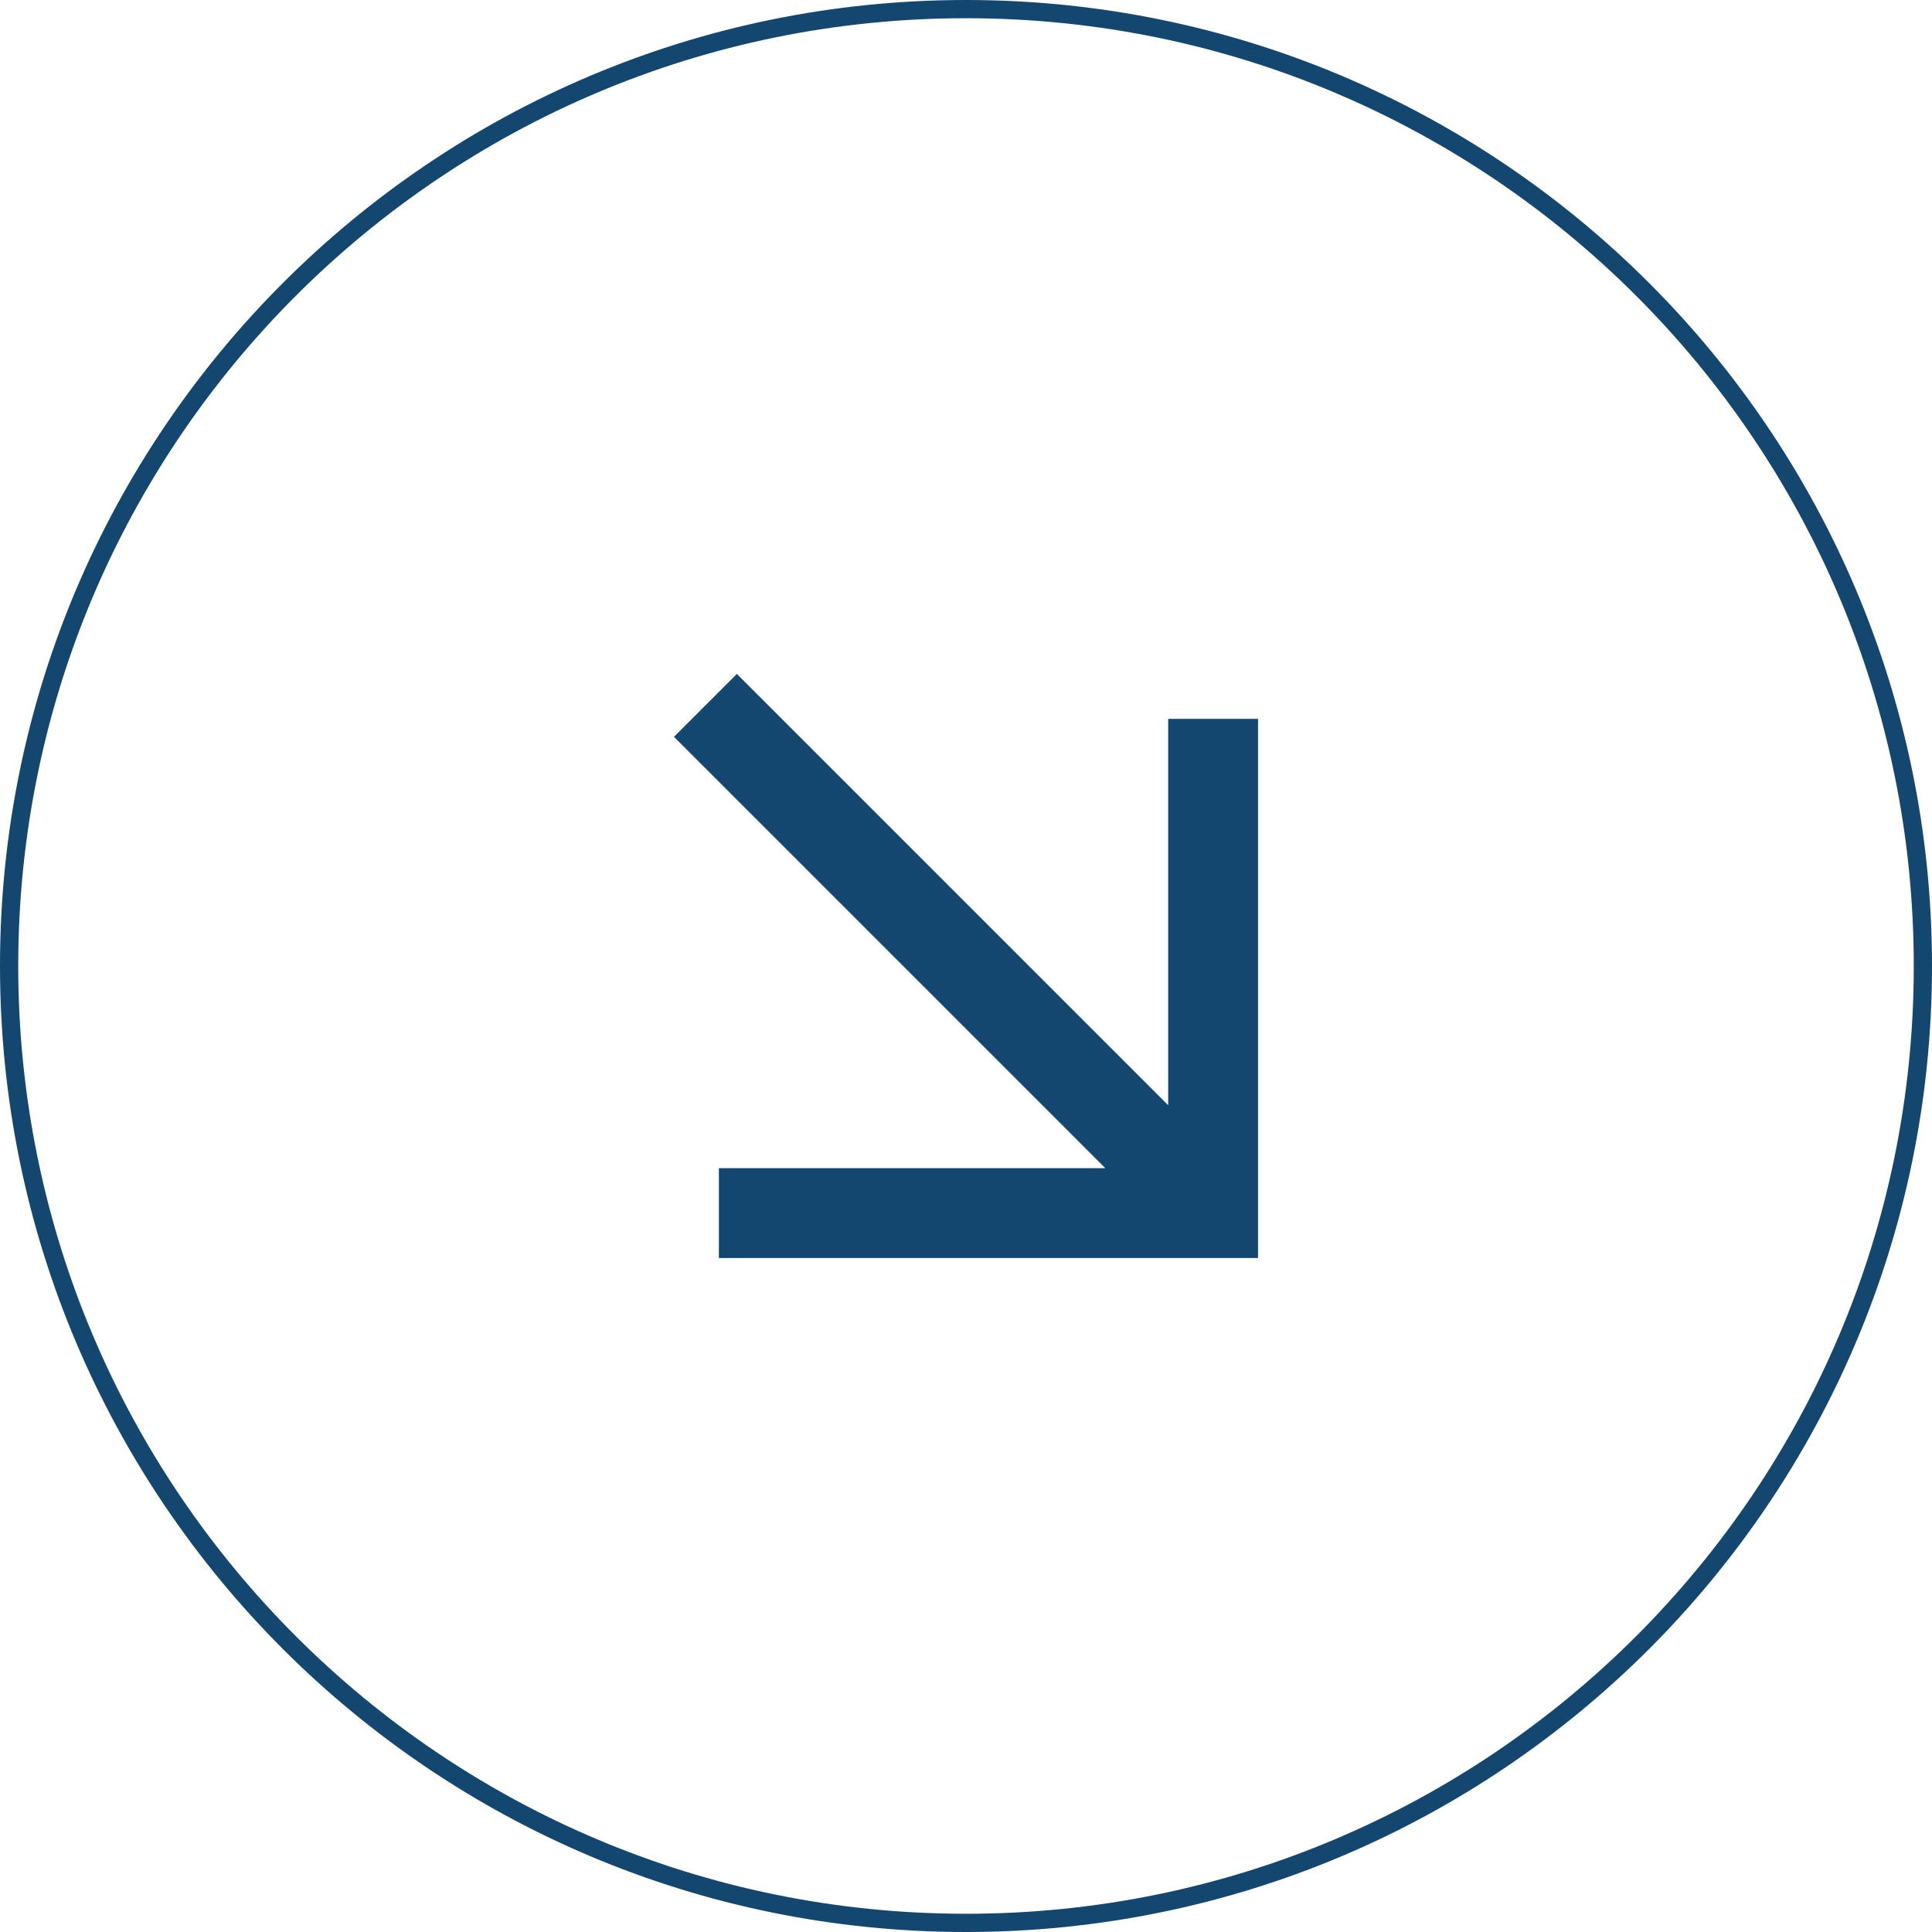
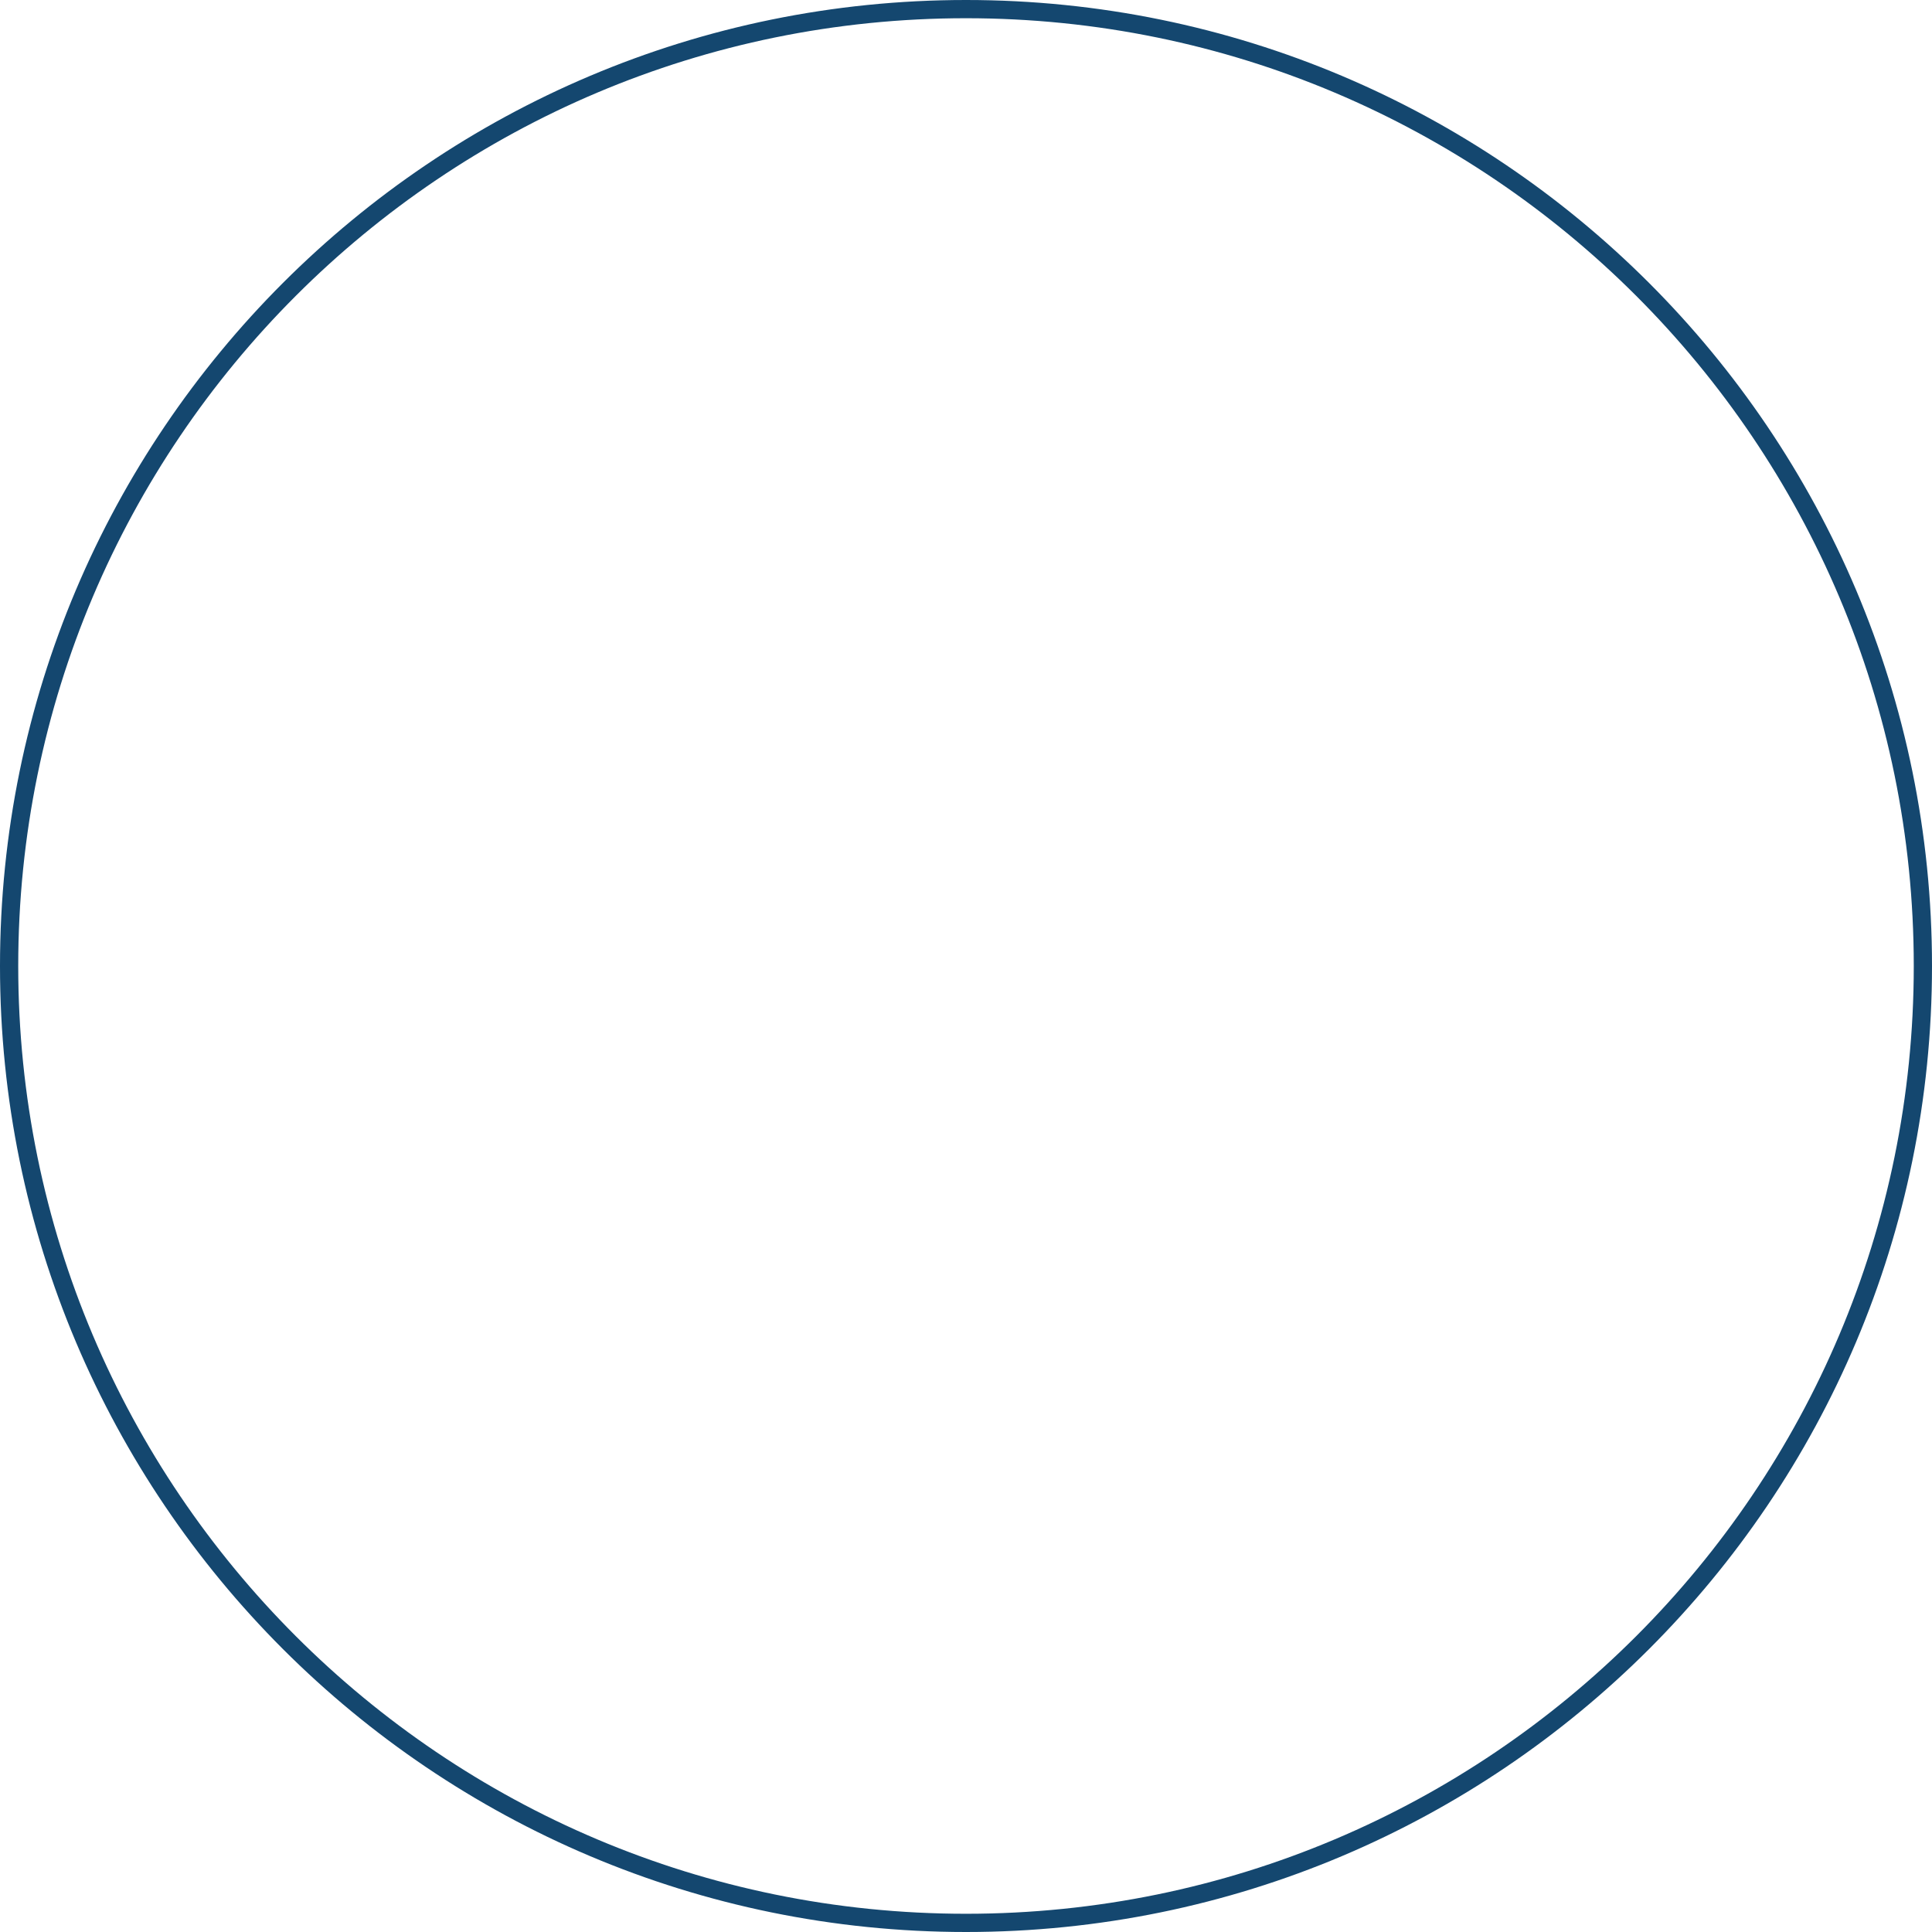
<svg xmlns="http://www.w3.org/2000/svg" width="106" height="106" viewBox="0 0 106 106" fill="none">
  <path d="M105.5 53C105.5 81.995 81.995 105.5 53 105.5C24.005 105.5 0.5 81.995 0.5 53C0.5 24.005 24.005 0.5 53 0.5C81.995 0.5 105.5 24.005 105.5 53Z" stroke="#14476F" />
  <mask id="mask0_2098_382" style="mask-type:alpha" maskUnits="userSpaceOnUse" x="22" y="24" width="60" height="60">
-     <rect width="59.163" height="59.163" transform="matrix(4.37114e-08 -1 -1 -4.37114e-08 81.348 83.812)" fill="#D9D9D9" />
-   </mask>
+     </mask>
  <g mask="url(#mask0_2098_382)">
    <path d="M36.977 40.426L60.642 64.091L39.442 64.091L39.442 69.022L69.023 69.022L69.023 39.44L64.093 39.44L64.093 60.64L40.428 36.975L36.977 40.426Z" fill="#14476F" />
  </g>
</svg>